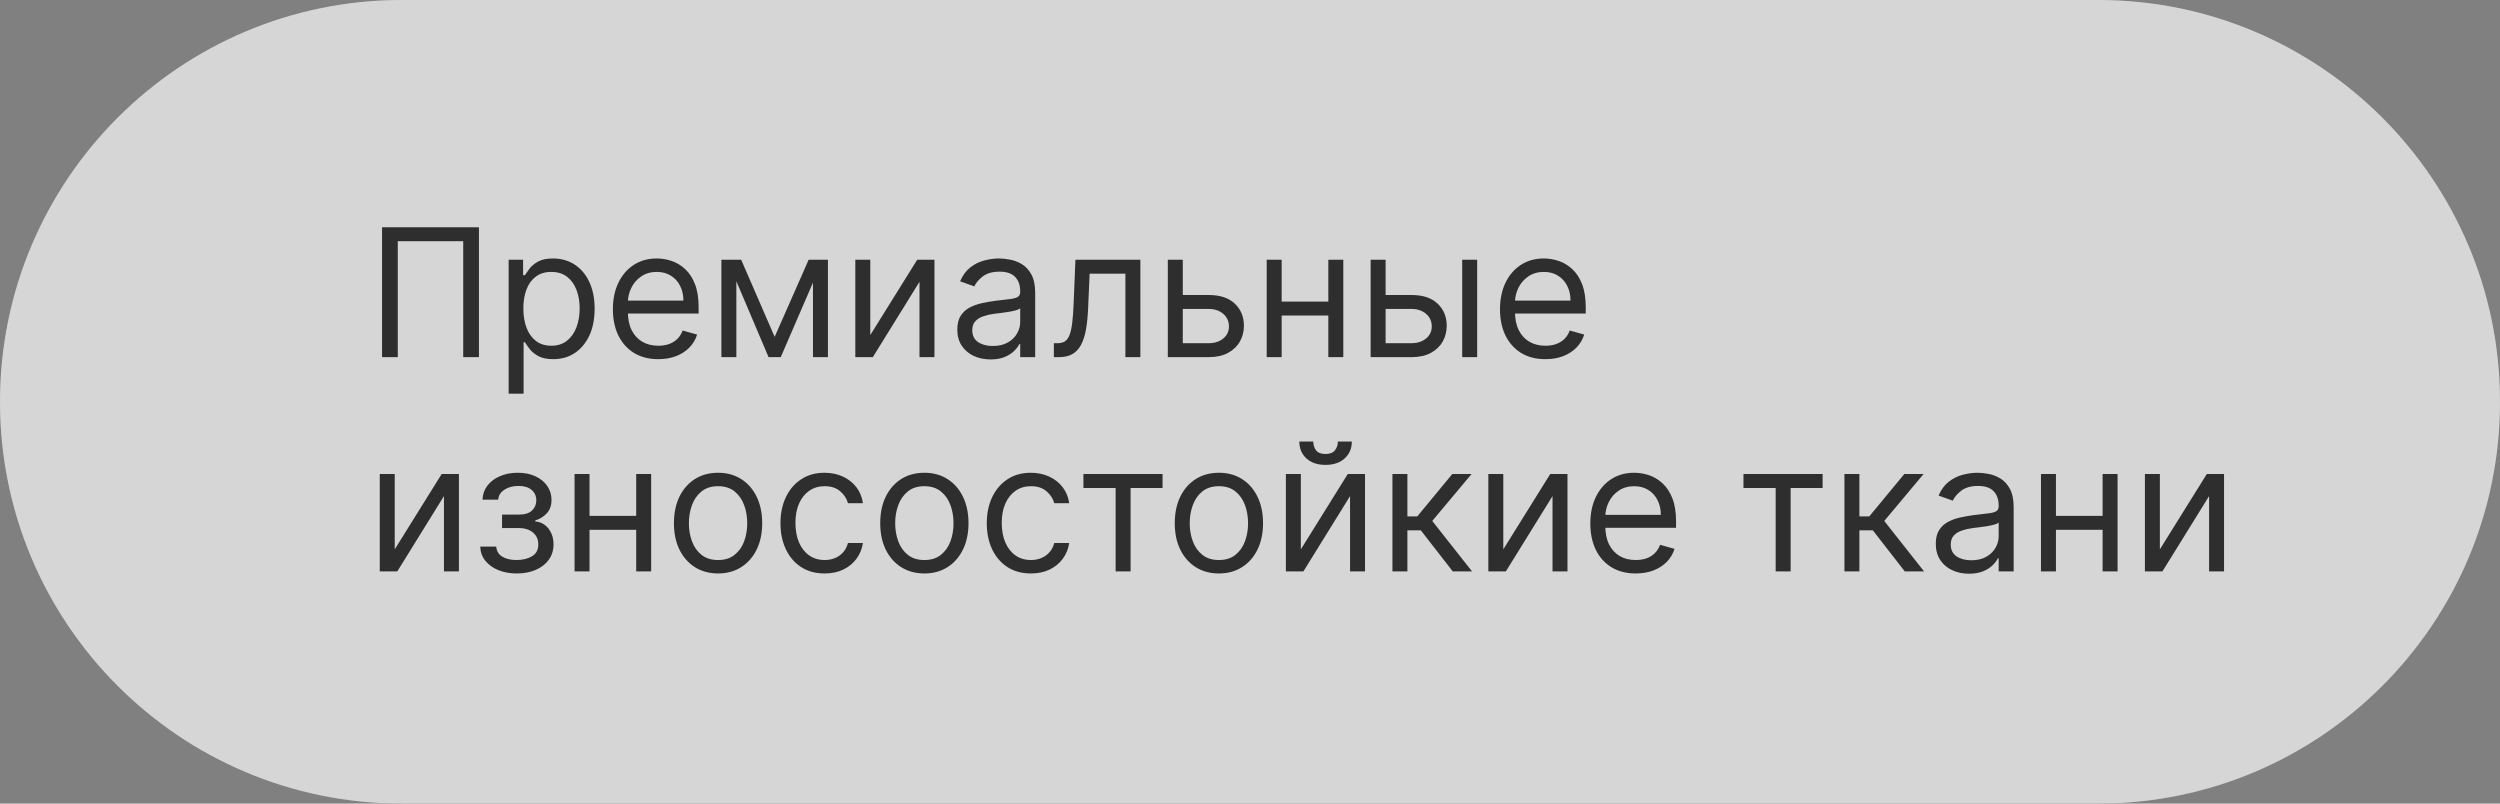
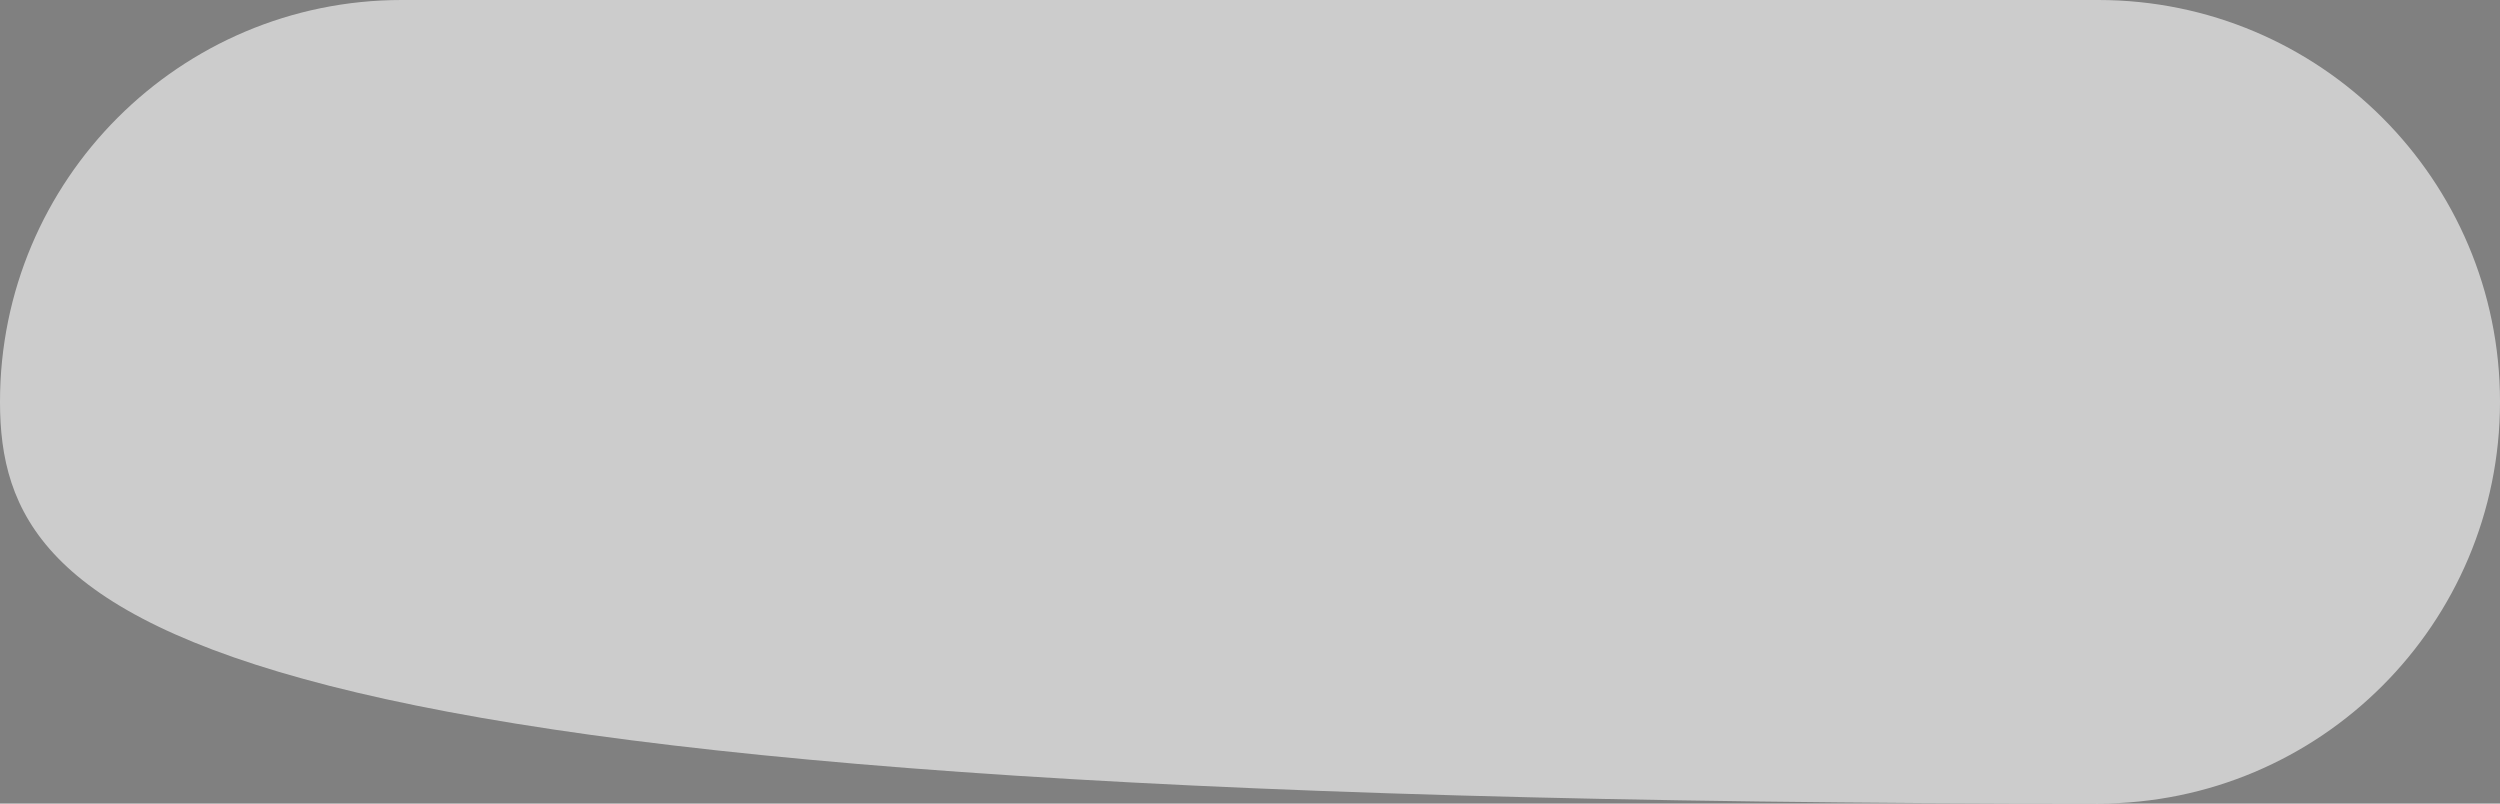
<svg xmlns="http://www.w3.org/2000/svg" width="280" height="90" viewBox="0 0 280 90" fill="none">
  <rect x="0" y="0" width="280" height="90" fill="#808080" stroke="none" />
  <g data-figma-bg-blur-radius="40">
-     <path d="M235 0C259.853 0 280 20.147 280 45C280 69.853 259.853 90 235 90H45C20.147 90 0 69.853 0 45C0 20.147 20.147 0 45 0H235Z" fill="#999999" style="mix-blend-mode:overlay" />
-     <path d="M235 0C259.853 0 280 20.147 280 45C280 69.853 259.853 90 235 90H45C20.147 90 0 69.853 0 45C0 20.147 20.147 0 45 0H235Z" fill="white" fill-opacity="0.6" />
+     <path d="M235 0C259.853 0 280 20.147 280 45C280 69.853 259.853 90 235 90C20.147 90 0 69.853 0 45C0 20.147 20.147 0 45 0H235Z" fill="white" fill-opacity="0.6" />
  </g>
-   <path d="M53.642 25.454V40H51.881V27.017H44.551V40H42.79V25.454H53.642ZM56.968 44.091V29.091H58.587V30.824H58.786C58.909 30.634 59.079 30.393 59.297 30.099C59.52 29.801 59.837 29.536 60.249 29.304C60.666 29.067 61.229 28.949 61.939 28.949C62.858 28.949 63.667 29.178 64.368 29.638C65.069 30.097 65.616 30.748 66.009 31.591C66.402 32.434 66.598 33.428 66.598 34.574C66.598 35.729 66.402 36.731 66.009 37.578C65.616 38.421 65.071 39.074 64.375 39.538C63.679 39.998 62.877 40.227 61.968 40.227C61.267 40.227 60.706 40.111 60.284 39.879C59.863 39.642 59.539 39.375 59.311 39.077C59.084 38.774 58.909 38.523 58.786 38.324H58.644V44.091H56.968ZM58.615 34.545C58.615 35.369 58.736 36.096 58.978 36.726C59.219 37.351 59.572 37.841 60.036 38.196C60.5 38.546 61.068 38.722 61.74 38.722C62.441 38.722 63.026 38.537 63.495 38.168C63.968 37.794 64.323 37.292 64.56 36.662C64.802 36.028 64.922 35.322 64.922 34.545C64.922 33.778 64.804 33.087 64.567 32.472C64.335 31.851 63.982 31.361 63.509 31.001C63.04 30.637 62.451 30.454 61.74 30.454C61.059 30.454 60.486 30.627 60.022 30.973C59.558 31.314 59.207 31.792 58.971 32.408C58.734 33.019 58.615 33.731 58.615 34.545ZM73.729 40.227C72.678 40.227 71.771 39.995 71.009 39.531C70.251 39.062 69.666 38.409 69.255 37.571C68.847 36.728 68.644 35.748 68.644 34.631C68.644 33.513 68.847 32.528 69.255 31.676C69.666 30.819 70.24 30.151 70.973 29.673C71.712 29.19 72.574 28.949 73.559 28.949C74.127 28.949 74.688 29.044 75.242 29.233C75.796 29.422 76.3 29.73 76.755 30.156C77.209 30.578 77.571 31.136 77.841 31.832C78.111 32.528 78.246 33.385 78.246 34.403V35.114H69.837V33.665H76.541C76.541 33.049 76.418 32.5 76.172 32.017C75.931 31.534 75.585 31.153 75.135 30.874C74.69 30.594 74.165 30.454 73.559 30.454C72.891 30.454 72.313 30.62 71.826 30.952C71.343 31.278 70.971 31.704 70.711 32.23C70.45 32.756 70.32 33.319 70.32 33.92V34.886C70.32 35.71 70.462 36.409 70.746 36.981C71.035 37.55 71.435 37.983 71.946 38.281C72.458 38.575 73.052 38.722 73.729 38.722C74.169 38.722 74.567 38.66 74.922 38.537C75.282 38.409 75.592 38.22 75.853 37.969C76.113 37.713 76.314 37.396 76.456 37.017L78.076 37.472C77.905 38.021 77.619 38.504 77.216 38.92C76.814 39.332 76.317 39.654 75.725 39.886C75.133 40.114 74.468 40.227 73.729 40.227ZM86.762 37.727L90.569 29.091H92.159L87.444 40H86.08L81.449 29.091H83.012L86.762 37.727ZM82.472 29.091V40H80.796V29.091H82.472ZM91.052 40V29.091H92.728V40H91.052ZM97.472 37.528L102.728 29.091H104.659V40H102.983V31.562L97.756 40H95.796V29.091H97.472V37.528ZM110.94 40.256C110.248 40.256 109.621 40.126 109.058 39.865C108.494 39.6 108.047 39.219 107.715 38.722C107.384 38.22 107.218 37.614 107.218 36.903C107.218 36.278 107.341 35.772 107.587 35.383C107.834 34.99 108.163 34.683 108.575 34.46C108.987 34.238 109.441 34.072 109.938 33.963C110.44 33.849 110.944 33.76 111.451 33.693C112.114 33.608 112.651 33.544 113.063 33.501C113.48 33.454 113.783 33.376 113.972 33.267C114.166 33.158 114.263 32.969 114.263 32.699V32.642C114.263 31.941 114.072 31.397 113.688 31.009C113.309 30.62 112.734 30.426 111.962 30.426C111.162 30.426 110.535 30.601 110.08 30.952C109.626 31.302 109.306 31.676 109.121 32.074L107.531 31.506C107.815 30.843 108.193 30.327 108.667 29.957C109.145 29.583 109.666 29.323 110.229 29.176C110.798 29.025 111.356 28.949 111.906 28.949C112.256 28.949 112.658 28.991 113.113 29.077C113.572 29.157 114.015 29.325 114.441 29.581C114.872 29.837 115.229 30.223 115.513 30.739C115.798 31.255 115.94 31.946 115.94 32.812V40H114.263V38.523H114.178C114.065 38.76 113.875 39.013 113.61 39.283C113.345 39.553 112.992 39.782 112.552 39.972C112.112 40.161 111.574 40.256 110.94 40.256ZM111.195 38.75C111.858 38.75 112.417 38.62 112.871 38.359C113.331 38.099 113.676 37.763 113.908 37.351C114.145 36.939 114.263 36.506 114.263 36.051V34.517C114.192 34.602 114.036 34.68 113.795 34.751C113.558 34.818 113.283 34.877 112.971 34.929C112.663 34.976 112.362 35.019 112.069 35.057C111.78 35.09 111.546 35.118 111.366 35.142C110.93 35.199 110.523 35.291 110.144 35.419C109.77 35.542 109.467 35.729 109.235 35.98C109.008 36.226 108.894 36.562 108.894 36.989C108.894 37.571 109.11 38.011 109.54 38.31C109.976 38.603 110.528 38.75 111.195 38.75ZM118.033 40V38.438H118.431C118.757 38.438 119.03 38.374 119.248 38.246C119.465 38.113 119.641 37.883 119.773 37.557C119.91 37.225 120.015 36.766 120.086 36.179C120.161 35.587 120.216 34.834 120.249 33.92L120.448 29.091H127.721V40H126.044V30.653H122.039L121.868 34.545C121.83 35.44 121.75 36.229 121.627 36.91C121.508 37.588 121.326 38.156 121.08 38.615C120.838 39.074 120.516 39.42 120.114 39.652C119.712 39.884 119.207 40 118.601 40H118.033ZM132.245 33.04H135.37C136.648 33.04 137.626 33.364 138.303 34.013C138.98 34.661 139.319 35.483 139.319 36.477C139.319 37.131 139.167 37.725 138.864 38.26C138.561 38.79 138.116 39.214 137.529 39.531C136.942 39.844 136.222 40 135.37 40H130.796V29.091H132.472V38.438H135.37C136.033 38.438 136.577 38.262 137.003 37.912C137.429 37.562 137.642 37.112 137.642 36.562C137.642 35.985 137.429 35.514 137.003 35.149C136.577 34.785 136.033 34.602 135.37 34.602H132.245V33.04ZM149.171 33.778V35.341H143.148V33.778H149.171ZM143.546 29.091V40H141.87V29.091H143.546ZM150.45 29.091V40H148.773V29.091H150.45ZM154.96 33.04H158.085C159.363 33.04 160.341 33.364 161.018 34.013C161.695 34.661 162.033 35.483 162.033 36.477C162.033 37.131 161.882 37.725 161.579 38.26C161.276 38.79 160.831 39.214 160.244 39.531C159.656 39.844 158.937 40 158.085 40H153.511V29.091H155.187V38.438H158.085C158.747 38.438 159.292 38.262 159.718 37.912C160.144 37.562 160.357 37.112 160.357 36.562C160.357 35.985 160.144 35.514 159.718 35.149C159.292 34.785 158.747 34.602 158.085 34.602H154.96V33.04ZM163.766 40V29.091H165.442V40H163.766ZM173.085 40.227C172.033 40.227 171.127 39.995 170.364 39.531C169.607 39.062 169.022 38.409 168.61 37.571C168.203 36.728 167.999 35.748 167.999 34.631C167.999 33.513 168.203 32.528 168.61 31.676C169.022 30.819 169.595 30.151 170.329 29.673C171.067 29.19 171.929 28.949 172.914 28.949C173.482 28.949 174.043 29.044 174.597 29.233C175.151 29.422 175.656 29.73 176.11 30.156C176.565 30.578 176.927 31.136 177.197 31.832C177.467 32.528 177.602 33.385 177.602 34.403V35.114H169.192V33.665H175.897C175.897 33.049 175.774 32.5 175.528 32.017C175.286 31.534 174.941 31.153 174.491 30.874C174.046 30.594 173.52 30.454 172.914 30.454C172.246 30.454 171.669 30.62 171.181 30.952C170.698 31.278 170.326 31.704 170.066 32.23C169.806 32.756 169.675 33.319 169.675 33.92V34.886C169.675 35.71 169.817 36.409 170.102 36.981C170.39 37.55 170.79 37.983 171.302 38.281C171.813 38.575 172.407 38.722 173.085 38.722C173.525 38.722 173.923 38.66 174.278 38.537C174.638 38.409 174.948 38.22 175.208 37.969C175.469 37.713 175.67 37.396 175.812 37.017L177.431 37.472C177.261 38.021 176.974 38.504 176.572 38.92C176.169 39.332 175.672 39.654 175.08 39.886C174.488 40.114 173.823 40.227 173.085 40.227ZM44.21 61.528L49.466 53.091H51.398V64H49.722V55.562L44.494 64H42.534V53.091H44.21V61.528ZM53.786 61.216H55.576C55.614 61.708 55.836 62.082 56.243 62.338C56.655 62.594 57.19 62.722 57.848 62.722C58.521 62.722 59.096 62.584 59.574 62.31C60.052 62.03 60.291 61.581 60.291 60.96C60.291 60.596 60.202 60.278 60.022 60.008C59.842 59.734 59.588 59.521 59.262 59.369C58.935 59.218 58.549 59.142 58.104 59.142H56.229V57.636H58.104C58.772 57.636 59.264 57.485 59.581 57.182C59.903 56.879 60.064 56.5 60.064 56.045C60.064 55.558 59.892 55.167 59.546 54.874C59.2 54.575 58.71 54.426 58.076 54.426C57.436 54.426 56.904 54.571 56.478 54.859C56.051 55.144 55.827 55.51 55.803 55.96H54.041C54.06 55.373 54.24 54.855 54.581 54.405C54.922 53.95 55.386 53.595 55.973 53.34C56.56 53.079 57.233 52.949 57.99 52.949C58.758 52.949 59.423 53.084 59.986 53.354C60.554 53.619 60.992 53.981 61.3 54.44C61.613 54.895 61.769 55.411 61.769 55.989C61.769 56.604 61.596 57.101 61.25 57.48C60.905 57.859 60.471 58.129 59.951 58.29V58.403C60.363 58.432 60.72 58.564 61.023 58.801C61.331 59.033 61.57 59.339 61.74 59.717C61.911 60.091 61.996 60.506 61.996 60.96C61.996 61.623 61.819 62.201 61.463 62.693C61.108 63.181 60.621 63.56 60 63.83C59.38 64.095 58.672 64.227 57.877 64.227C57.105 64.227 56.414 64.102 55.803 63.851C55.192 63.595 54.707 63.242 54.347 62.793C53.992 62.338 53.805 61.812 53.786 61.216ZM71.652 57.778V59.341H65.629V57.778H71.652ZM66.027 53.091V64H64.35V53.091H66.027ZM72.93 53.091V64H71.254V53.091H72.93ZM80.423 64.227C79.438 64.227 78.574 63.993 77.831 63.524C77.092 63.055 76.514 62.4 76.098 61.557C75.686 60.714 75.48 59.729 75.48 58.602C75.48 57.466 75.686 56.474 76.098 55.626C76.514 54.779 77.092 54.121 77.831 53.652C78.574 53.183 79.438 52.949 80.423 52.949C81.408 52.949 82.269 53.183 83.008 53.652C83.751 54.121 84.329 54.779 84.741 55.626C85.158 56.474 85.366 57.466 85.366 58.602C85.366 59.729 85.158 60.714 84.741 61.557C84.329 62.4 83.751 63.055 83.008 63.524C82.269 63.993 81.408 64.227 80.423 64.227ZM80.423 62.722C81.171 62.722 81.787 62.53 82.269 62.146C82.752 61.763 83.11 61.258 83.342 60.633C83.574 60.008 83.69 59.331 83.69 58.602C83.69 57.873 83.574 57.194 83.342 56.564C83.11 55.934 82.752 55.425 82.269 55.037C81.787 54.649 81.171 54.455 80.423 54.455C79.675 54.455 79.059 54.649 78.576 55.037C78.093 55.425 77.736 55.934 77.504 56.564C77.272 57.194 77.156 57.873 77.156 58.602C77.156 59.331 77.272 60.008 77.504 60.633C77.736 61.258 78.093 61.763 78.576 62.146C79.059 62.53 79.675 62.722 80.423 62.722ZM92.356 64.227C91.334 64.227 90.453 63.986 89.715 63.503C88.976 63.02 88.408 62.355 88.01 61.507C87.612 60.66 87.413 59.691 87.413 58.602C87.413 57.494 87.617 56.517 88.024 55.669C88.436 54.817 89.009 54.151 89.743 53.673C90.481 53.19 91.343 52.949 92.328 52.949C93.095 52.949 93.787 53.091 94.402 53.375C95.017 53.659 95.522 54.057 95.915 54.568C96.308 55.08 96.552 55.676 96.646 56.358H94.97C94.842 55.861 94.558 55.42 94.118 55.037C93.682 54.649 93.095 54.455 92.356 54.455C91.703 54.455 91.13 54.625 90.638 54.966C90.15 55.302 89.769 55.778 89.494 56.394C89.224 57.004 89.09 57.722 89.09 58.545C89.09 59.388 89.222 60.122 89.487 60.747C89.757 61.372 90.136 61.858 90.624 62.203C91.116 62.549 91.694 62.722 92.356 62.722C92.792 62.722 93.188 62.646 93.543 62.494C93.898 62.343 94.198 62.125 94.445 61.841C94.691 61.557 94.866 61.216 94.97 60.818H96.646C96.552 61.462 96.317 62.042 95.943 62.558C95.574 63.07 95.084 63.477 94.473 63.78C93.867 64.078 93.162 64.227 92.356 64.227ZM103.528 64.227C102.544 64.227 101.679 63.993 100.936 63.524C100.197 63.055 99.62 62.4 99.203 61.557C98.791 60.714 98.585 59.729 98.585 58.602C98.585 57.466 98.791 56.474 99.203 55.626C99.62 54.779 100.197 54.121 100.936 53.652C101.679 53.183 102.544 52.949 103.528 52.949C104.513 52.949 105.375 53.183 106.114 53.652C106.857 54.121 107.435 54.779 107.847 55.626C108.263 56.474 108.472 57.466 108.472 58.602C108.472 59.729 108.263 60.714 107.847 61.557C107.435 62.4 106.857 63.055 106.114 63.524C105.375 63.993 104.513 64.227 103.528 64.227ZM103.528 62.722C104.277 62.722 104.892 62.53 105.375 62.146C105.858 61.763 106.215 61.258 106.447 60.633C106.679 60.008 106.795 59.331 106.795 58.602C106.795 57.873 106.679 57.194 106.447 56.564C106.215 55.934 105.858 55.425 105.375 55.037C104.892 54.649 104.277 54.455 103.528 54.455C102.78 54.455 102.165 54.649 101.682 55.037C101.199 55.425 100.841 55.934 100.609 56.564C100.377 57.194 100.261 57.873 100.261 58.602C100.261 59.331 100.377 60.008 100.609 60.633C100.841 61.258 101.199 61.763 101.682 62.146C102.165 62.53 102.78 62.722 103.528 62.722ZM115.462 64.227C114.439 64.227 113.559 63.986 112.82 63.503C112.081 63.02 111.513 62.355 111.115 61.507C110.718 60.66 110.519 59.691 110.519 58.602C110.519 57.494 110.722 56.517 111.13 55.669C111.542 54.817 112.114 54.151 112.848 53.673C113.587 53.19 114.449 52.949 115.434 52.949C116.201 52.949 116.892 53.091 117.507 53.375C118.123 53.659 118.627 54.057 119.02 54.568C119.413 55.08 119.657 55.676 119.752 56.358H118.076C117.948 55.861 117.664 55.42 117.223 55.037C116.788 54.649 116.201 54.455 115.462 54.455C114.809 54.455 114.236 54.625 113.743 54.966C113.256 55.302 112.874 55.778 112.6 56.394C112.33 57.004 112.195 57.722 112.195 58.545C112.195 59.388 112.328 60.122 112.593 60.747C112.863 61.372 113.241 61.858 113.729 62.203C114.221 62.549 114.799 62.722 115.462 62.722C115.898 62.722 116.293 62.646 116.648 62.494C117.003 62.343 117.304 62.125 117.55 61.841C117.796 61.557 117.971 61.216 118.076 60.818H119.752C119.657 61.462 119.423 62.042 119.049 62.558C118.679 63.07 118.189 63.477 117.578 63.78C116.972 64.078 116.267 64.227 115.462 64.227ZM121.343 54.653V53.091H130.206V54.653H126.627V64H124.951V54.653H121.343ZM136.517 64.227C135.532 64.227 134.668 63.993 133.924 63.524C133.186 63.055 132.608 62.4 132.191 61.557C131.779 60.714 131.574 59.729 131.574 58.602C131.574 57.466 131.779 56.474 132.191 55.626C132.608 54.779 133.186 54.121 133.924 53.652C134.668 53.183 135.532 52.949 136.517 52.949C137.502 52.949 138.363 53.183 139.102 53.652C139.845 54.121 140.423 54.779 140.835 55.626C141.252 56.474 141.46 57.466 141.46 58.602C141.46 59.729 141.252 60.714 140.835 61.557C140.423 62.4 139.845 63.055 139.102 63.524C138.363 63.993 137.502 64.227 136.517 64.227ZM136.517 62.722C137.265 62.722 137.88 62.53 138.363 62.146C138.846 61.763 139.204 61.258 139.436 60.633C139.668 60.008 139.784 59.331 139.784 58.602C139.784 57.873 139.668 57.194 139.436 56.564C139.204 55.934 138.846 55.425 138.363 55.037C137.88 54.649 137.265 54.455 136.517 54.455C135.769 54.455 135.153 54.649 134.67 55.037C134.187 55.425 133.83 55.934 133.598 56.564C133.366 57.194 133.25 57.873 133.25 58.602C133.25 59.331 133.366 60.008 133.598 60.633C133.83 61.258 134.187 61.763 134.67 62.146C135.153 62.53 135.769 62.722 136.517 62.722ZM145.695 61.528L150.95 53.091H152.882V64H151.206V55.562L145.979 64H144.018V53.091H145.695V61.528ZM149.842 49.455H151.405C151.405 50.222 151.14 50.849 150.609 51.337C150.079 51.824 149.359 52.068 148.45 52.068C147.555 52.068 146.843 51.824 146.312 51.337C145.787 50.849 145.524 50.222 145.524 49.455H147.087C147.087 49.824 147.188 50.148 147.392 50.428C147.6 50.707 147.953 50.847 148.45 50.847C148.947 50.847 149.303 50.707 149.516 50.428C149.733 50.148 149.842 49.824 149.842 49.455ZM155.952 64V53.091H157.628V57.835H158.736L162.657 53.091H164.816L160.412 58.347L164.873 64H162.713L159.134 59.398H157.628V64H155.952ZM168.37 61.528L173.626 53.091H175.558V64H173.882V55.562L168.654 64H166.694V53.091H168.37V61.528ZM183.202 64.227C182.151 64.227 181.244 63.995 180.482 63.531C179.724 63.062 179.139 62.409 178.727 61.571C178.32 60.728 178.116 59.748 178.116 58.631C178.116 57.513 178.32 56.528 178.727 55.676C179.139 54.819 179.712 54.151 180.446 53.673C181.185 53.19 182.046 52.949 183.031 52.949C183.599 52.949 184.161 53.044 184.714 53.233C185.268 53.422 185.773 53.73 186.227 54.156C186.682 54.578 187.044 55.136 187.314 55.832C187.584 56.528 187.719 57.385 187.719 58.403V59.114H179.31V57.665H186.014C186.014 57.049 185.891 56.5 185.645 56.017C185.403 55.534 185.058 55.153 184.608 54.874C184.163 54.594 183.637 54.455 183.031 54.455C182.364 54.455 181.786 54.62 181.298 54.952C180.815 55.278 180.444 55.705 180.183 56.23C179.923 56.756 179.793 57.319 179.793 57.92V58.886C179.793 59.71 179.935 60.409 180.219 60.981C180.508 61.55 180.908 61.983 181.419 62.281C181.93 62.575 182.525 62.722 183.202 62.722C183.642 62.722 184.04 62.66 184.395 62.537C184.755 62.409 185.065 62.22 185.325 61.969C185.586 61.713 185.787 61.396 185.929 61.017L187.548 61.472C187.378 62.021 187.091 62.504 186.689 62.92C186.286 63.332 185.789 63.654 185.197 63.886C184.606 64.114 183.94 64.227 183.202 64.227ZM195.268 54.653V53.091H204.132V54.653H200.553V64H198.876V54.653H195.268ZM206.577 64V53.091H208.253V57.835H209.361L213.282 53.091H215.441L211.037 58.347L215.498 64H213.338L209.759 59.398H208.253V64H206.577ZM220.529 64.256C219.838 64.256 219.211 64.126 218.647 63.865C218.084 63.6 217.636 63.219 217.305 62.722C216.974 62.22 216.808 61.614 216.808 60.903C216.808 60.278 216.931 59.772 217.177 59.383C217.423 58.99 217.752 58.683 218.164 58.46C218.576 58.238 219.031 58.072 219.528 57.963C220.03 57.849 220.534 57.76 221.041 57.693C221.704 57.608 222.241 57.544 222.653 57.501C223.07 57.454 223.373 57.376 223.562 57.267C223.756 57.158 223.853 56.969 223.853 56.699V56.642C223.853 55.941 223.662 55.397 223.278 55.008C222.899 54.62 222.324 54.426 221.552 54.426C220.752 54.426 220.125 54.601 219.67 54.952C219.216 55.302 218.896 55.676 218.711 56.074L217.12 55.506C217.404 54.843 217.783 54.327 218.257 53.957C218.735 53.583 219.256 53.323 219.819 53.176C220.387 53.025 220.946 52.949 221.495 52.949C221.846 52.949 222.248 52.992 222.703 53.077C223.162 53.157 223.605 53.325 224.031 53.581C224.462 53.837 224.819 54.222 225.103 54.739C225.387 55.255 225.529 55.946 225.529 56.812V64H223.853V62.523H223.768C223.654 62.76 223.465 63.013 223.2 63.283C222.935 63.553 222.582 63.782 222.142 63.972C221.701 64.161 221.164 64.256 220.529 64.256ZM220.785 62.75C221.448 62.75 222.007 62.62 222.461 62.359C222.921 62.099 223.266 61.763 223.498 61.351C223.735 60.939 223.853 60.506 223.853 60.051V58.517C223.782 58.602 223.626 58.68 223.385 58.751C223.148 58.818 222.873 58.877 222.561 58.929C222.253 58.976 221.952 59.019 221.659 59.057C221.37 59.09 221.136 59.118 220.956 59.142C220.52 59.199 220.113 59.291 219.734 59.419C219.36 59.542 219.057 59.729 218.825 59.98C218.598 60.226 218.484 60.562 218.484 60.989C218.484 61.571 218.699 62.011 219.13 62.31C219.566 62.603 220.118 62.75 220.785 62.75ZM235.89 57.778V59.341H229.867V57.778H235.89ZM230.265 53.091V64H228.589V53.091H230.265ZM237.168 53.091V64H235.492V53.091H237.168ZM241.906 61.528L247.161 53.091H249.093V64H247.417V55.562L242.19 64H240.229V53.091H241.906V61.528Z" fill="#2E2E2E" />
  <defs>
    <clipPath id="bgblur_0_2413_395_clip_path" transform="translate(40 40)">
-       <path d="M235 0C259.853 0 280 20.147 280 45C280 69.853 259.853 90 235 90H45C20.147 90 0 69.853 0 45C0 20.147 20.147 0 45 0H235Z" />
-     </clipPath>
+       </clipPath>
  </defs>
</svg>